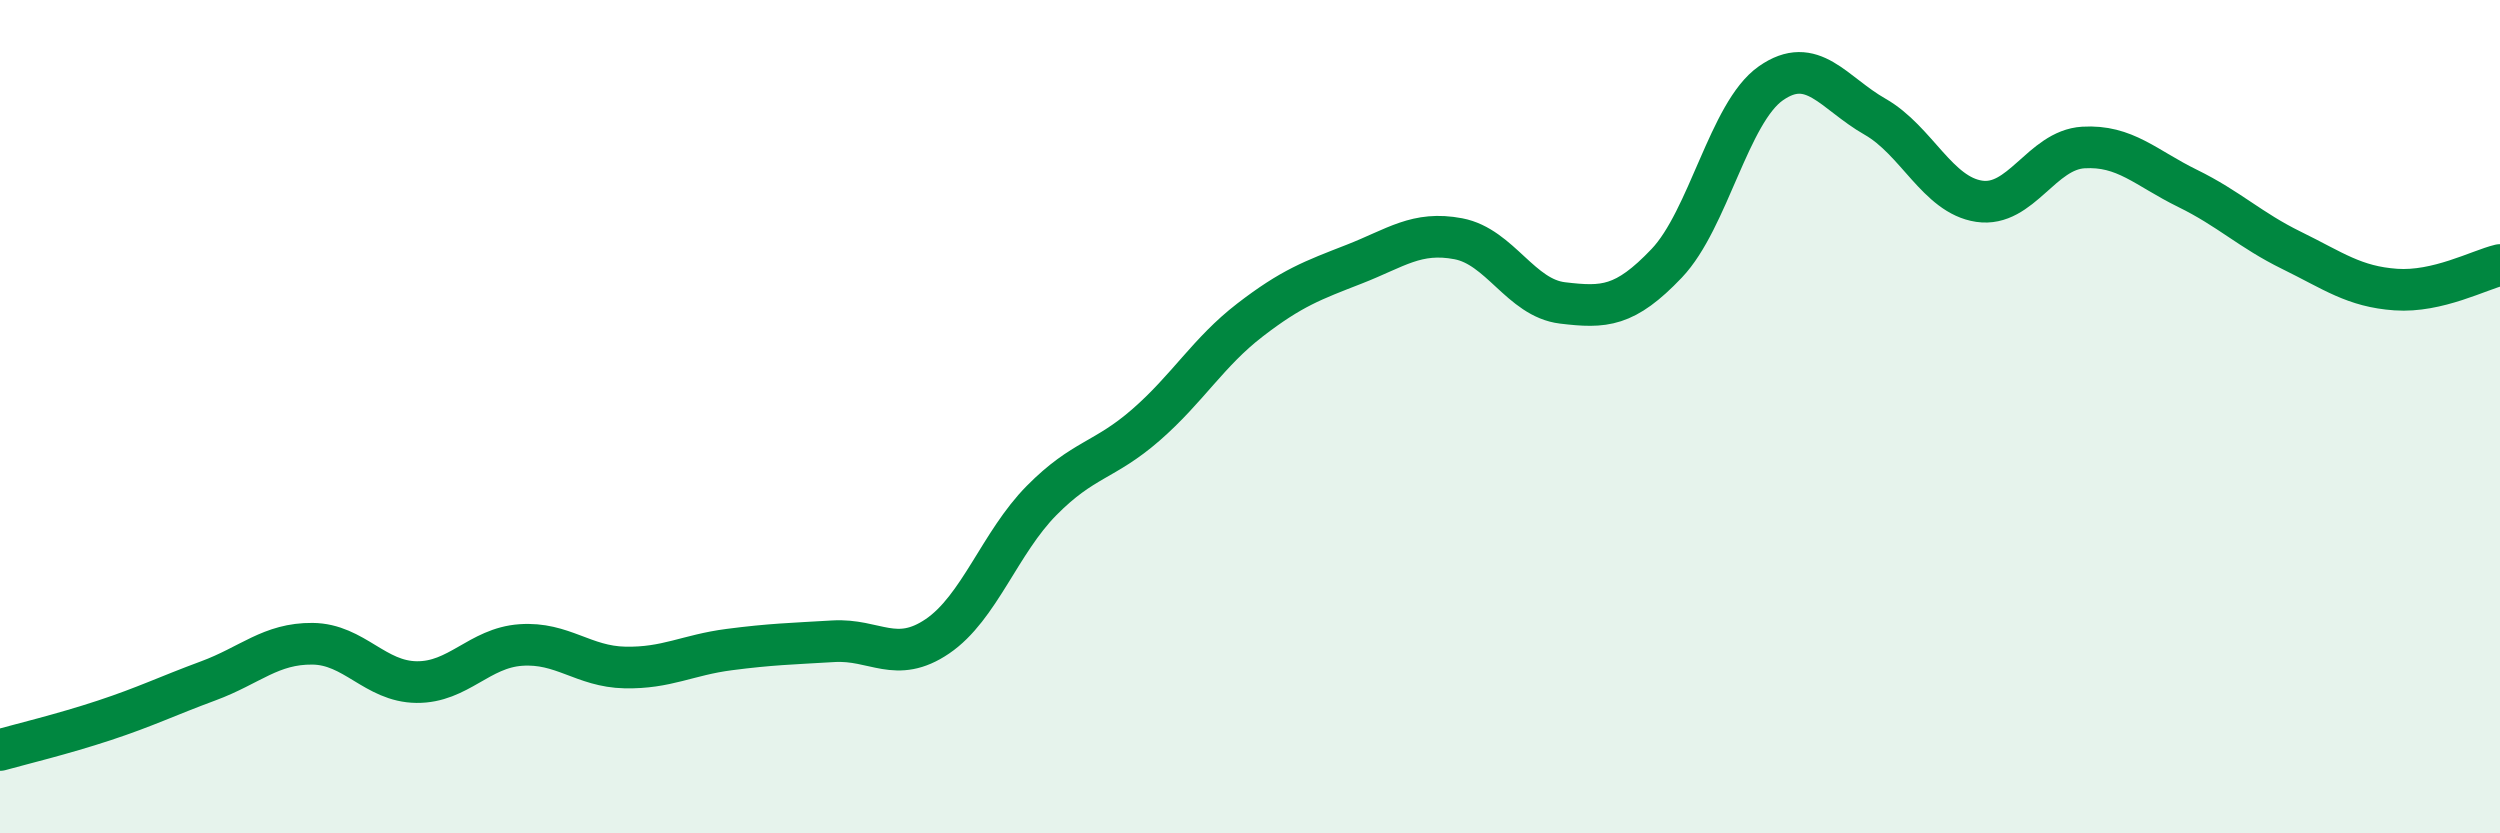
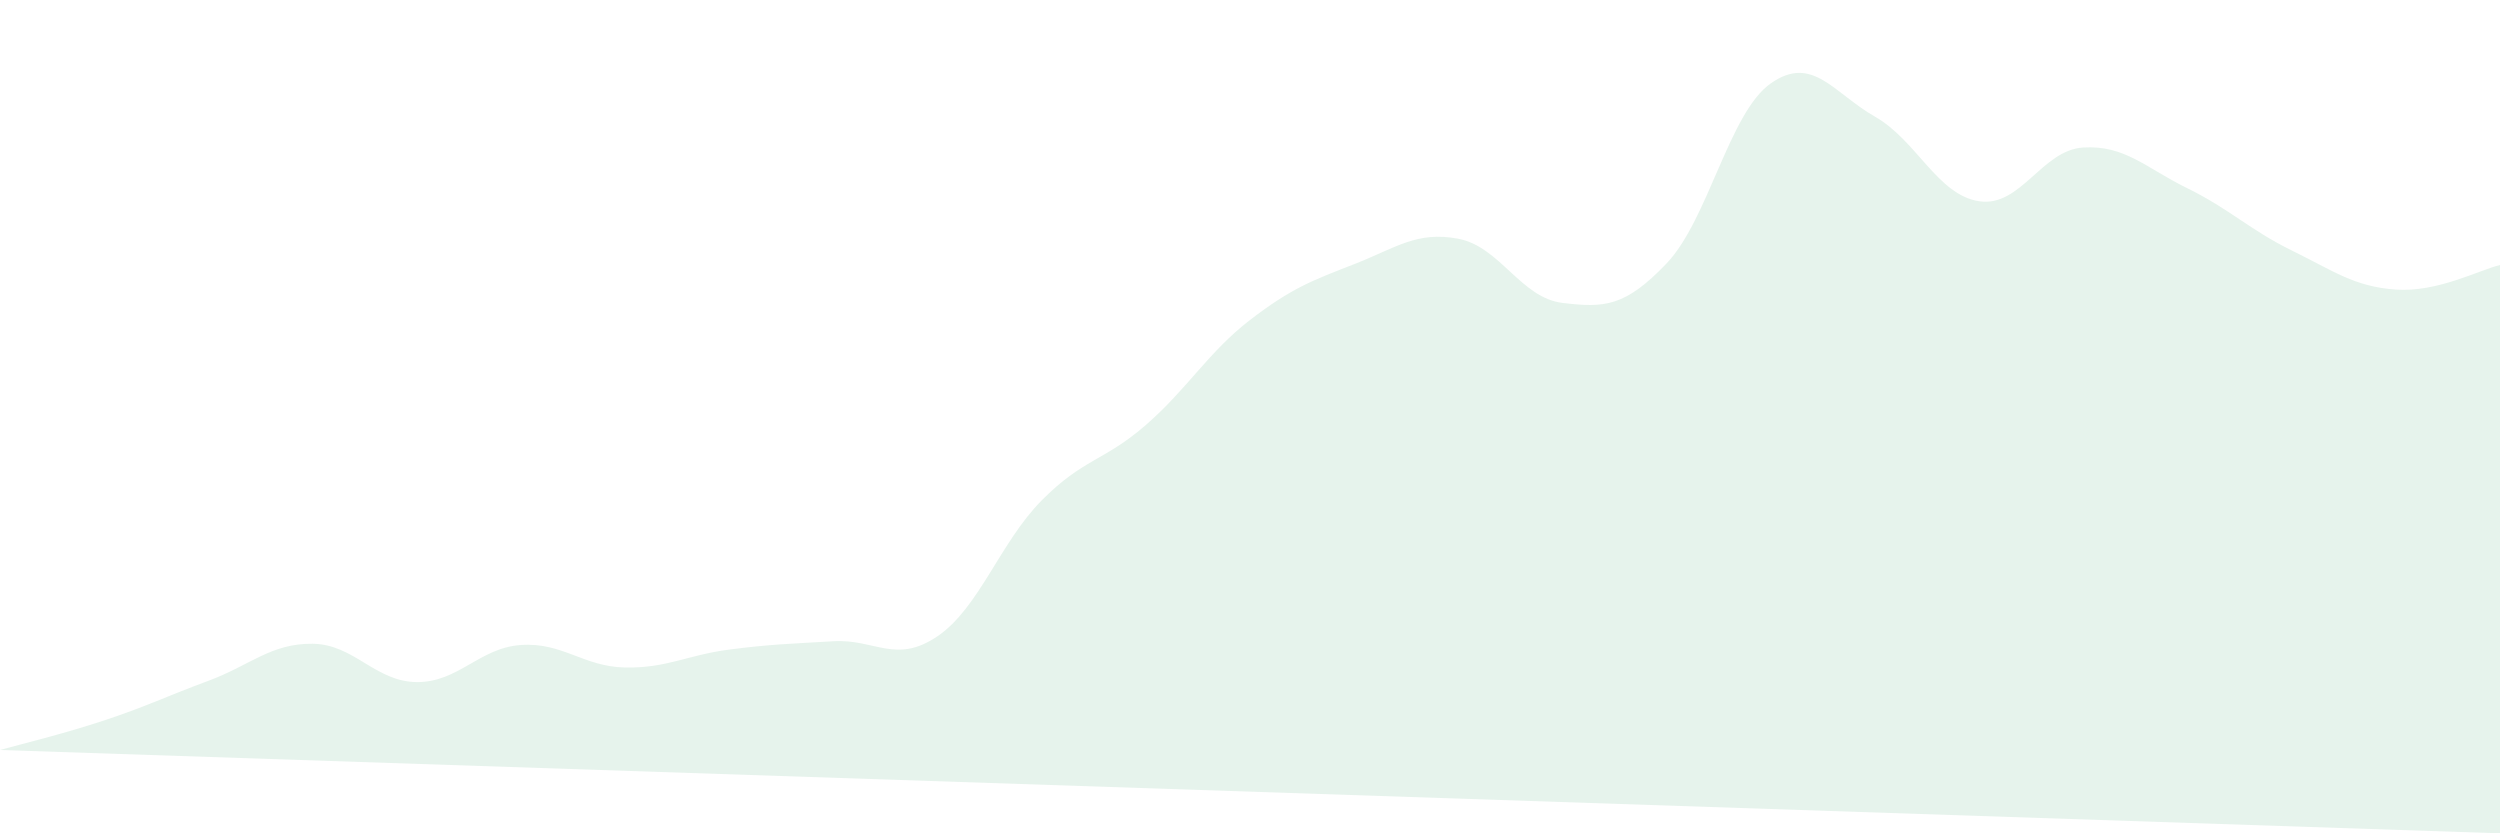
<svg xmlns="http://www.w3.org/2000/svg" width="60" height="20" viewBox="0 0 60 20">
-   <path d="M 0,18 C 0.5,17.86 1.5,17.62 2.5,17.29 C 3.5,16.96 4,16.71 5,16.34 C 6,15.97 6.5,15.44 7.5,15.45 C 8.5,15.46 9,16.36 10,16.37 C 11,16.38 11.5,15.55 12.5,15.48 C 13.5,15.41 14,16 15,16.02 C 16,16.04 16.5,15.72 17.5,15.59 C 18.5,15.46 19,15.45 20,15.39 C 21,15.33 21.5,15.95 22.5,15.27 C 23.5,14.59 24,13.02 25,12.01 C 26,11 26.5,11.07 27.5,10.2 C 28.5,9.33 29,8.45 30,7.68 C 31,6.91 31.5,6.73 32.5,6.34 C 33.5,5.95 34,5.54 35,5.73 C 36,5.92 36.5,7.15 37.5,7.27 C 38.5,7.39 39,7.37 40,6.32 C 41,5.27 41.5,2.7 42.5,2 C 43.5,1.3 44,2.23 45,2.8 C 46,3.37 46.5,4.68 47.5,4.83 C 48.5,4.98 49,3.6 50,3.54 C 51,3.48 51.5,4.03 52.5,4.52 C 53.5,5.01 54,5.52 55,6.01 C 56,6.5 56.5,6.88 57.5,6.95 C 58.5,7.02 59.5,6.48 60,6.36L60 20L0 20Z" fill="#008740" opacity="0.1" stroke-linecap="round" stroke-linejoin="round" />
-   <path d="M 0,18 C 0.5,17.86 1.5,17.62 2.5,17.29 C 3.5,16.96 4,16.71 5,16.34 C 6,15.97 6.5,15.44 7.5,15.45 C 8.5,15.46 9,16.36 10,16.37 C 11,16.38 11.5,15.55 12.5,15.48 C 13.5,15.41 14,16 15,16.02 C 16,16.04 16.5,15.72 17.5,15.59 C 18.5,15.46 19,15.45 20,15.39 C 21,15.33 21.5,15.95 22.5,15.27 C 23.5,14.59 24,13.02 25,12.01 C 26,11 26.5,11.07 27.5,10.2 C 28.5,9.33 29,8.45 30,7.68 C 31,6.91 31.5,6.73 32.5,6.34 C 33.5,5.95 34,5.54 35,5.73 C 36,5.92 36.5,7.15 37.5,7.27 C 38.5,7.39 39,7.37 40,6.32 C 41,5.27 41.5,2.7 42.5,2 C 43.5,1.3 44,2.23 45,2.8 C 46,3.37 46.5,4.68 47.5,4.83 C 48.5,4.98 49,3.6 50,3.54 C 51,3.48 51.5,4.03 52.5,4.52 C 53.5,5.01 54,5.52 55,6.01 C 56,6.5 56.5,6.88 57.5,6.95 C 58.5,7.02 59.5,6.48 60,6.36" stroke="#008740" stroke-width="1" fill="none" stroke-linecap="round" stroke-linejoin="round" />
+   <path d="M 0,18 C 0.5,17.86 1.5,17.62 2.5,17.29 C 3.5,16.96 4,16.71 5,16.34 C 6,15.97 6.5,15.44 7.5,15.45 C 8.5,15.46 9,16.36 10,16.37 C 11,16.38 11.5,15.55 12.5,15.48 C 13.5,15.41 14,16 15,16.02 C 16,16.04 16.5,15.72 17.5,15.59 C 18.5,15.46 19,15.45 20,15.39 C 21,15.33 21.5,15.95 22.5,15.27 C 23.5,14.59 24,13.02 25,12.01 C 26,11 26.5,11.07 27.5,10.2 C 28.5,9.33 29,8.45 30,7.68 C 31,6.91 31.5,6.73 32.5,6.34 C 33.5,5.95 34,5.54 35,5.73 C 36,5.92 36.5,7.15 37.5,7.27 C 38.5,7.39 39,7.37 40,6.32 C 41,5.27 41.5,2.7 42.5,2 C 43.5,1.3 44,2.23 45,2.8 C 46,3.37 46.5,4.68 47.5,4.83 C 48.5,4.98 49,3.6 50,3.54 C 51,3.48 51.5,4.03 52.5,4.52 C 53.5,5.01 54,5.52 55,6.01 C 56,6.5 56.5,6.88 57.5,6.95 C 58.5,7.02 59.5,6.48 60,6.36L60 20Z" fill="#008740" opacity="0.1" stroke-linecap="round" stroke-linejoin="round" />
</svg>